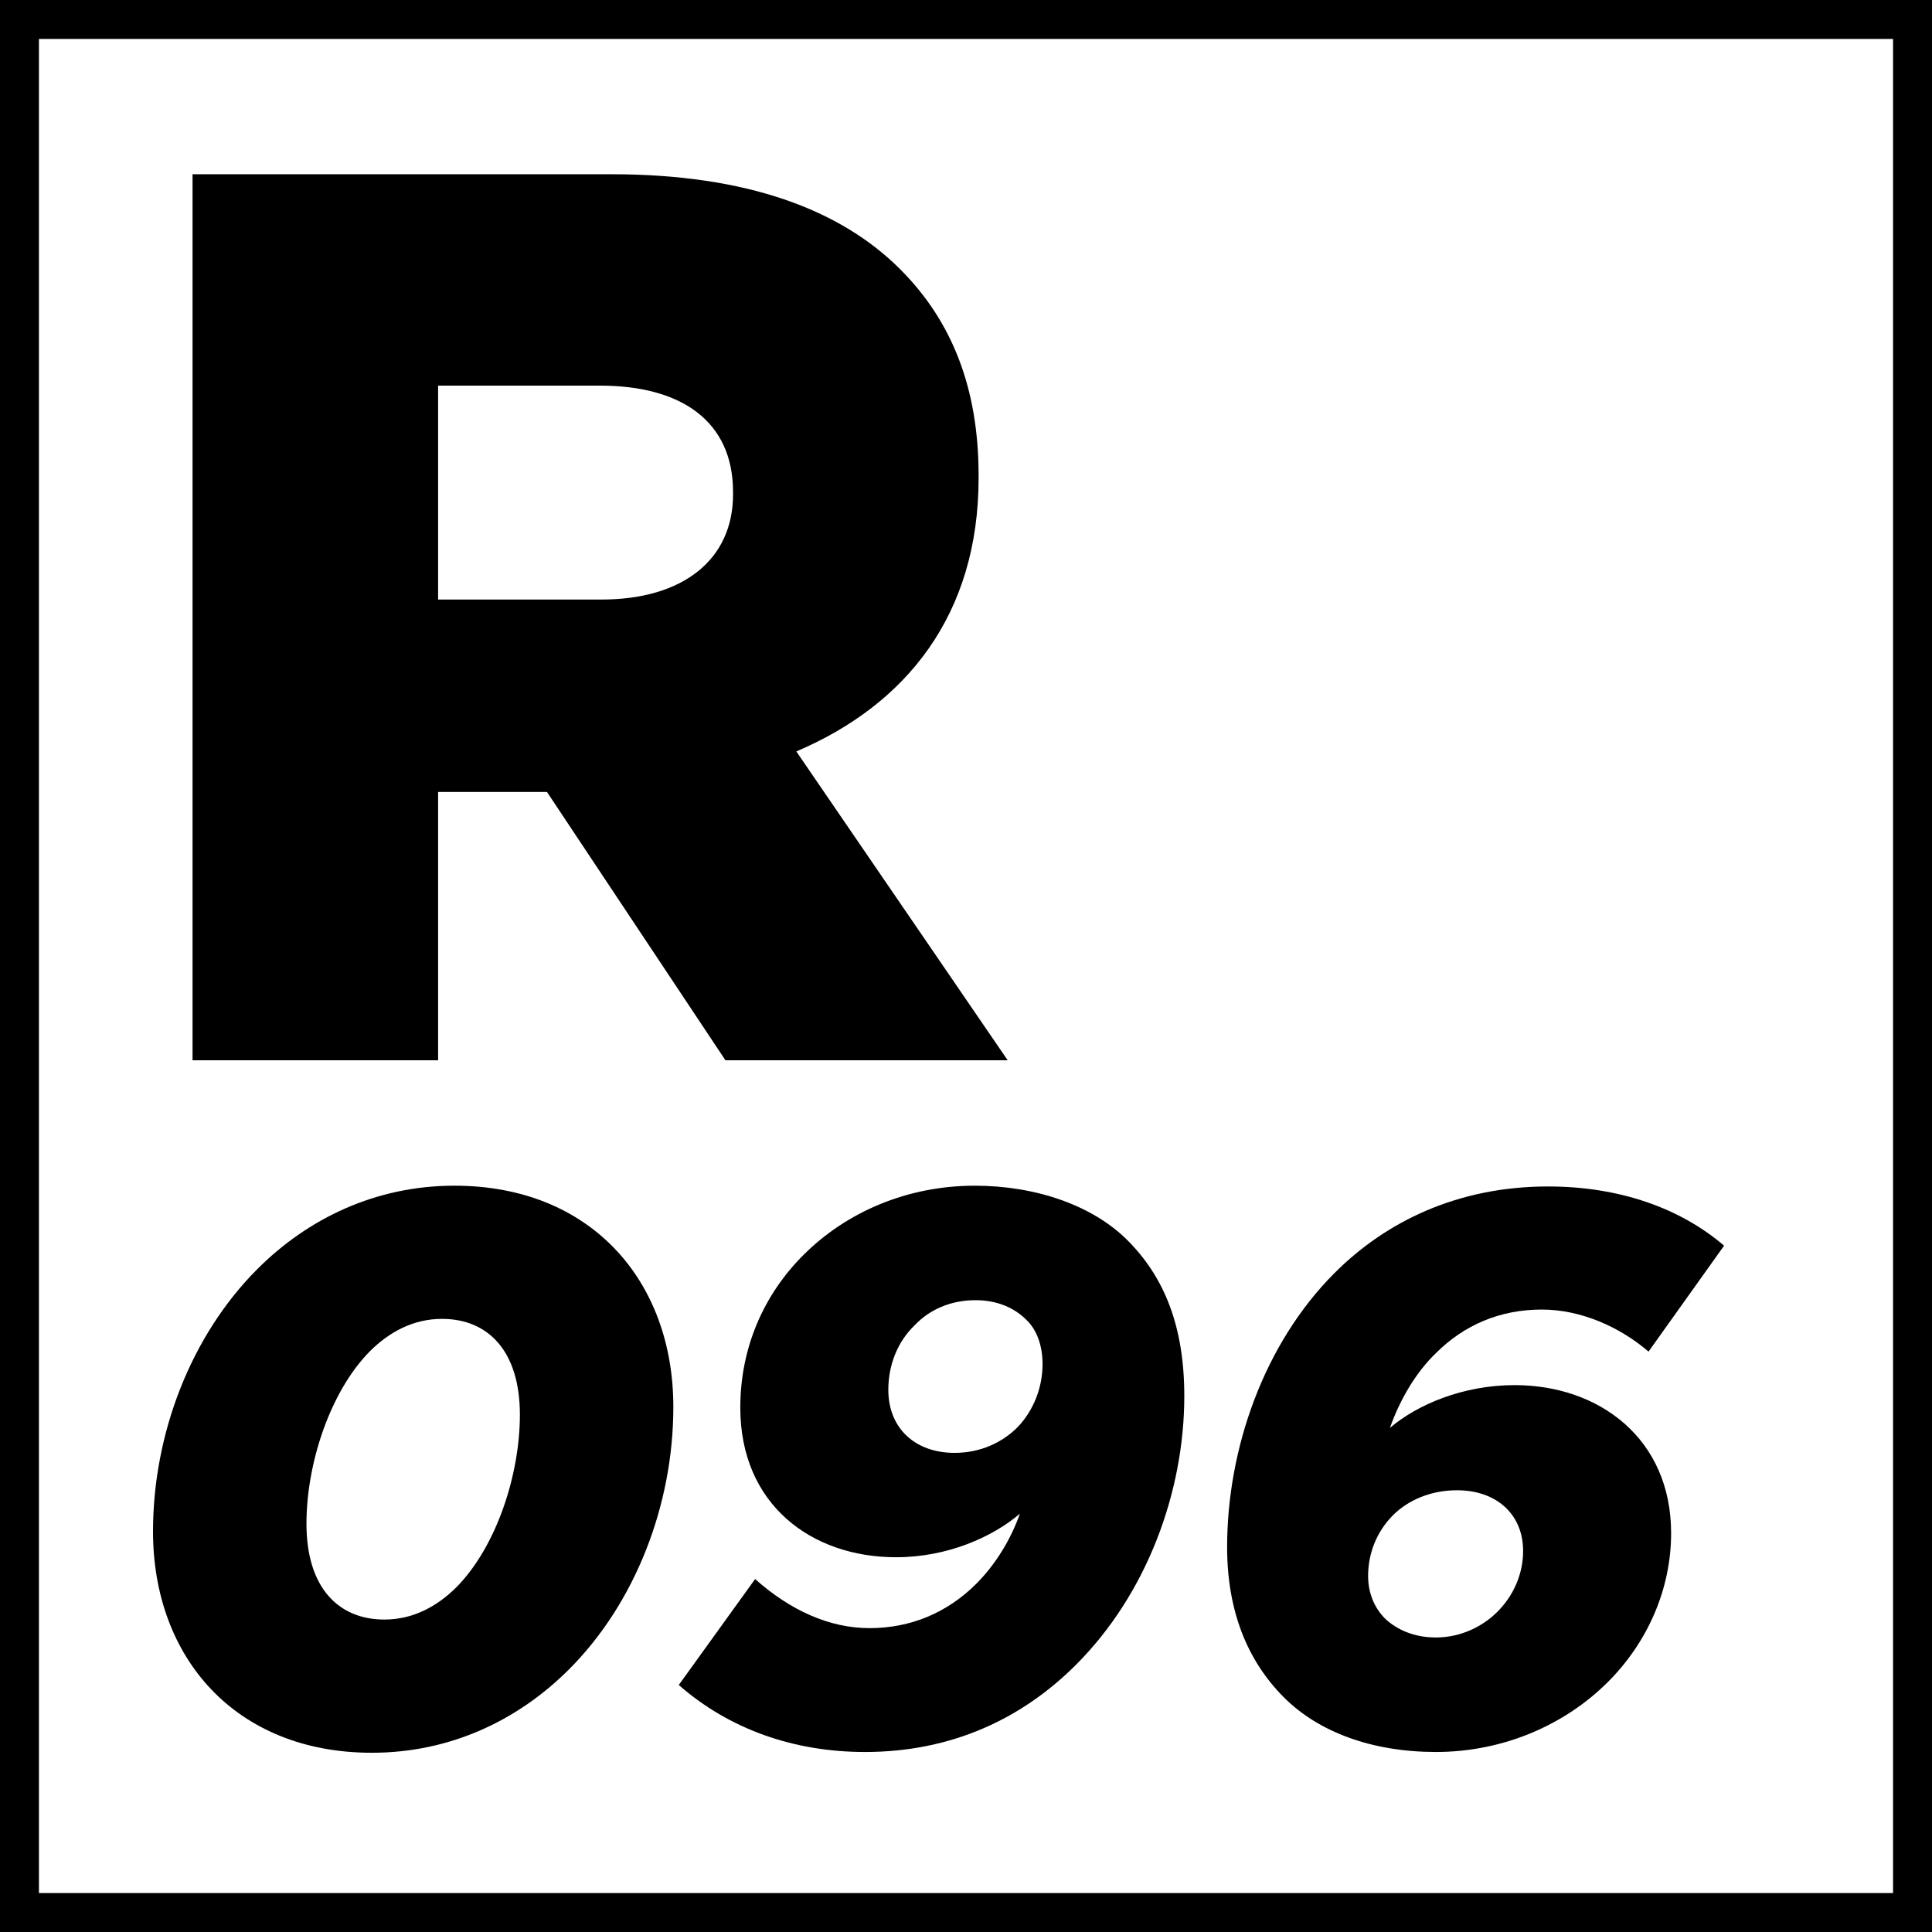
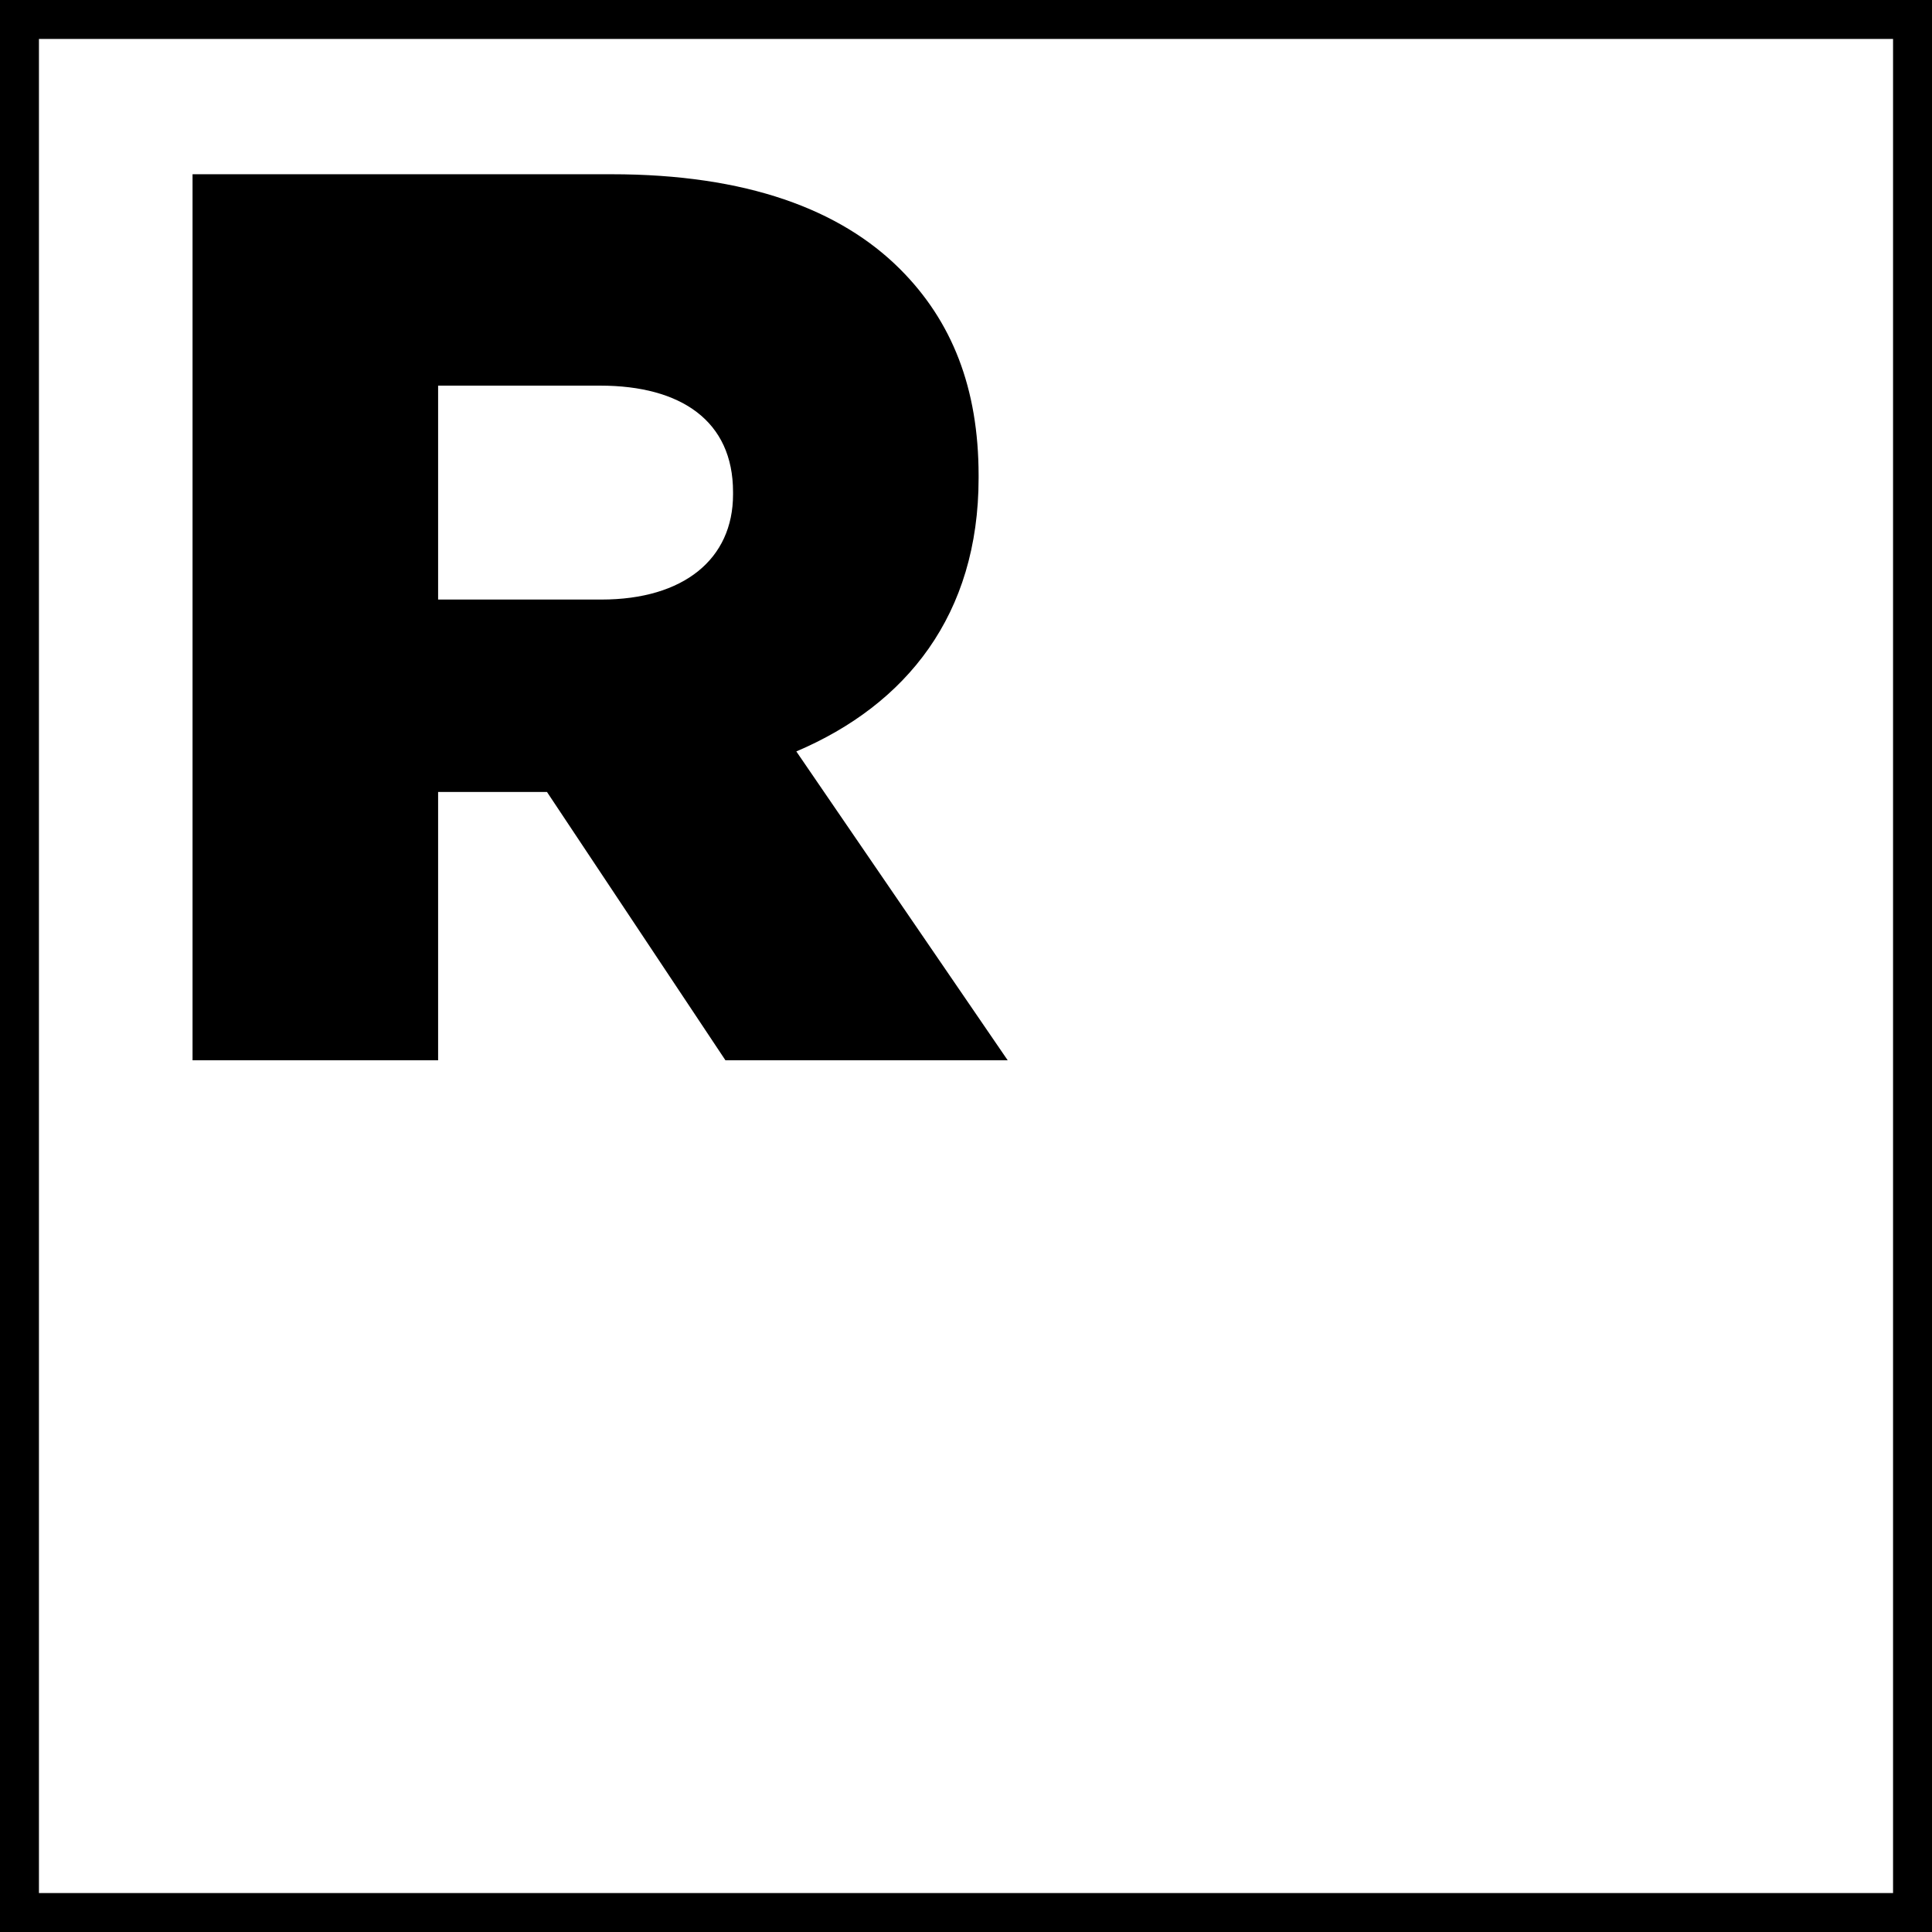
<svg xmlns="http://www.w3.org/2000/svg" version="1.1" id="Livello_1" x="0px" y="0px" width="198.43px" height="198.43px" viewBox="0 0 198.43 198.43" enable-background="new 0 0 198.43 198.43" xml:space="preserve">
  <g>
    <path d="M194.43,4v190.43H4V4H194.43 M198.43,0H0v198.43h198.43V0L198.43,0z" />
  </g>
  <g>
    <path d="M19.776,17.896h43.031c13.911,0,23.531,3.64,29.641,9.75c5.331,5.33,8.061,12.22,8.061,21.19v0.26   c0,14.041-7.411,23.271-18.721,28.081l21.71,31.722h-28.99L56.177,81.339H44.997V108.9H19.776V17.896z M61.767,61.578   c8.45,0,13.521-4.16,13.521-10.791v-0.26c0-7.28-5.33-10.92-13.65-10.92H44.997v21.971H61.767z" />
-     <path d="M69.157,144.499c0,10.081-3.92,20.161-10.72,26.961c-5.2,5.2-12.161,8.561-20.241,8.561c-14,0-22.48-9.761-22.48-22.721   c0-10.08,3.92-20.16,10.72-26.961c5.2-5.2,12.161-8.56,20.241-8.56C60.676,121.779,69.157,131.539,69.157,144.499z M46.916,162.979   c4.08-4.16,6.48-11.52,6.48-17.68c0-6.561-3.28-9.841-8-9.841c-2.88,0-5.36,1.28-7.44,3.36c-4.08,4.16-6.48,11.521-6.48,17.681   c0,6.56,3.28,9.84,8,9.84C42.356,166.34,44.836,165.06,46.916,162.979z" />
-     <path d="M69.715,173.06l7.84-10.88c3.6,3.2,7.6,5.04,11.76,5.04c4.24,0,8-1.6,10.959-4.56c1.921-1.921,3.521-4.48,4.48-7.2   c-2.8,2.399-7.44,4.479-12.72,4.479c-8.72,0-16-5.439-16-15.36c0-6.16,2.4-11.6,6.48-15.68c4.4-4.4,10.64-7.12,17.601-7.12   c6.24,0,12.08,2,15.68,5.6c3.761,3.76,5.841,8.8,5.841,16c0,9.841-3.841,20.321-11.121,27.601c-5.439,5.44-12.64,8.961-21.68,8.961   C81.556,179.94,74.916,177.62,69.715,173.06z M104.516,146.579c1.601-1.68,2.561-4,2.561-6.479c0-1.841-0.561-3.521-1.681-4.561   c-1.199-1.2-2.96-2-5.199-2c-2.56,0-4.72,0.96-6.24,2.561c-1.76,1.68-2.72,4.08-2.72,6.64c0,4,2.8,6.48,6.8,6.48   C100.676,149.22,102.916,148.18,104.516,146.579z" />
-     <path d="M131.874,174.34c-3.76-3.76-5.84-8.88-5.84-15.44c0-10.08,3.761-20.88,11.04-28.16c5.28-5.28,12.641-8.881,21.921-8.881   c7.36,0,13.601,2.24,18.08,6.081l-7.76,10.88c-2.88-2.48-6.88-4.32-10.96-4.32c-4.32,0-8.001,1.601-10.881,4.48   c-2,1.92-3.68,4.72-4.72,7.68c2.8-2.399,7.521-4.399,12.8-4.399c8.721,0,16.081,5.52,16.081,15.2c0,5.84-2.48,11.28-6.48,15.28   c-4.4,4.399-10.721,7.2-17.681,7.2C140.995,179.94,135.475,177.94,131.874,174.34z M153.795,165.54c1.68-1.681,2.64-3.92,2.64-6.24   c0-3.76-2.72-6.24-6.8-6.24c-2.72,0-5.04,1.04-6.56,2.56c-1.681,1.681-2.561,3.921-2.561,6.24c0,1.761,0.64,3.28,1.76,4.4   c1.2,1.12,2.96,1.92,5.2,1.92C150.035,168.18,152.275,167.06,153.795,165.54z" />
  </g>
</svg>